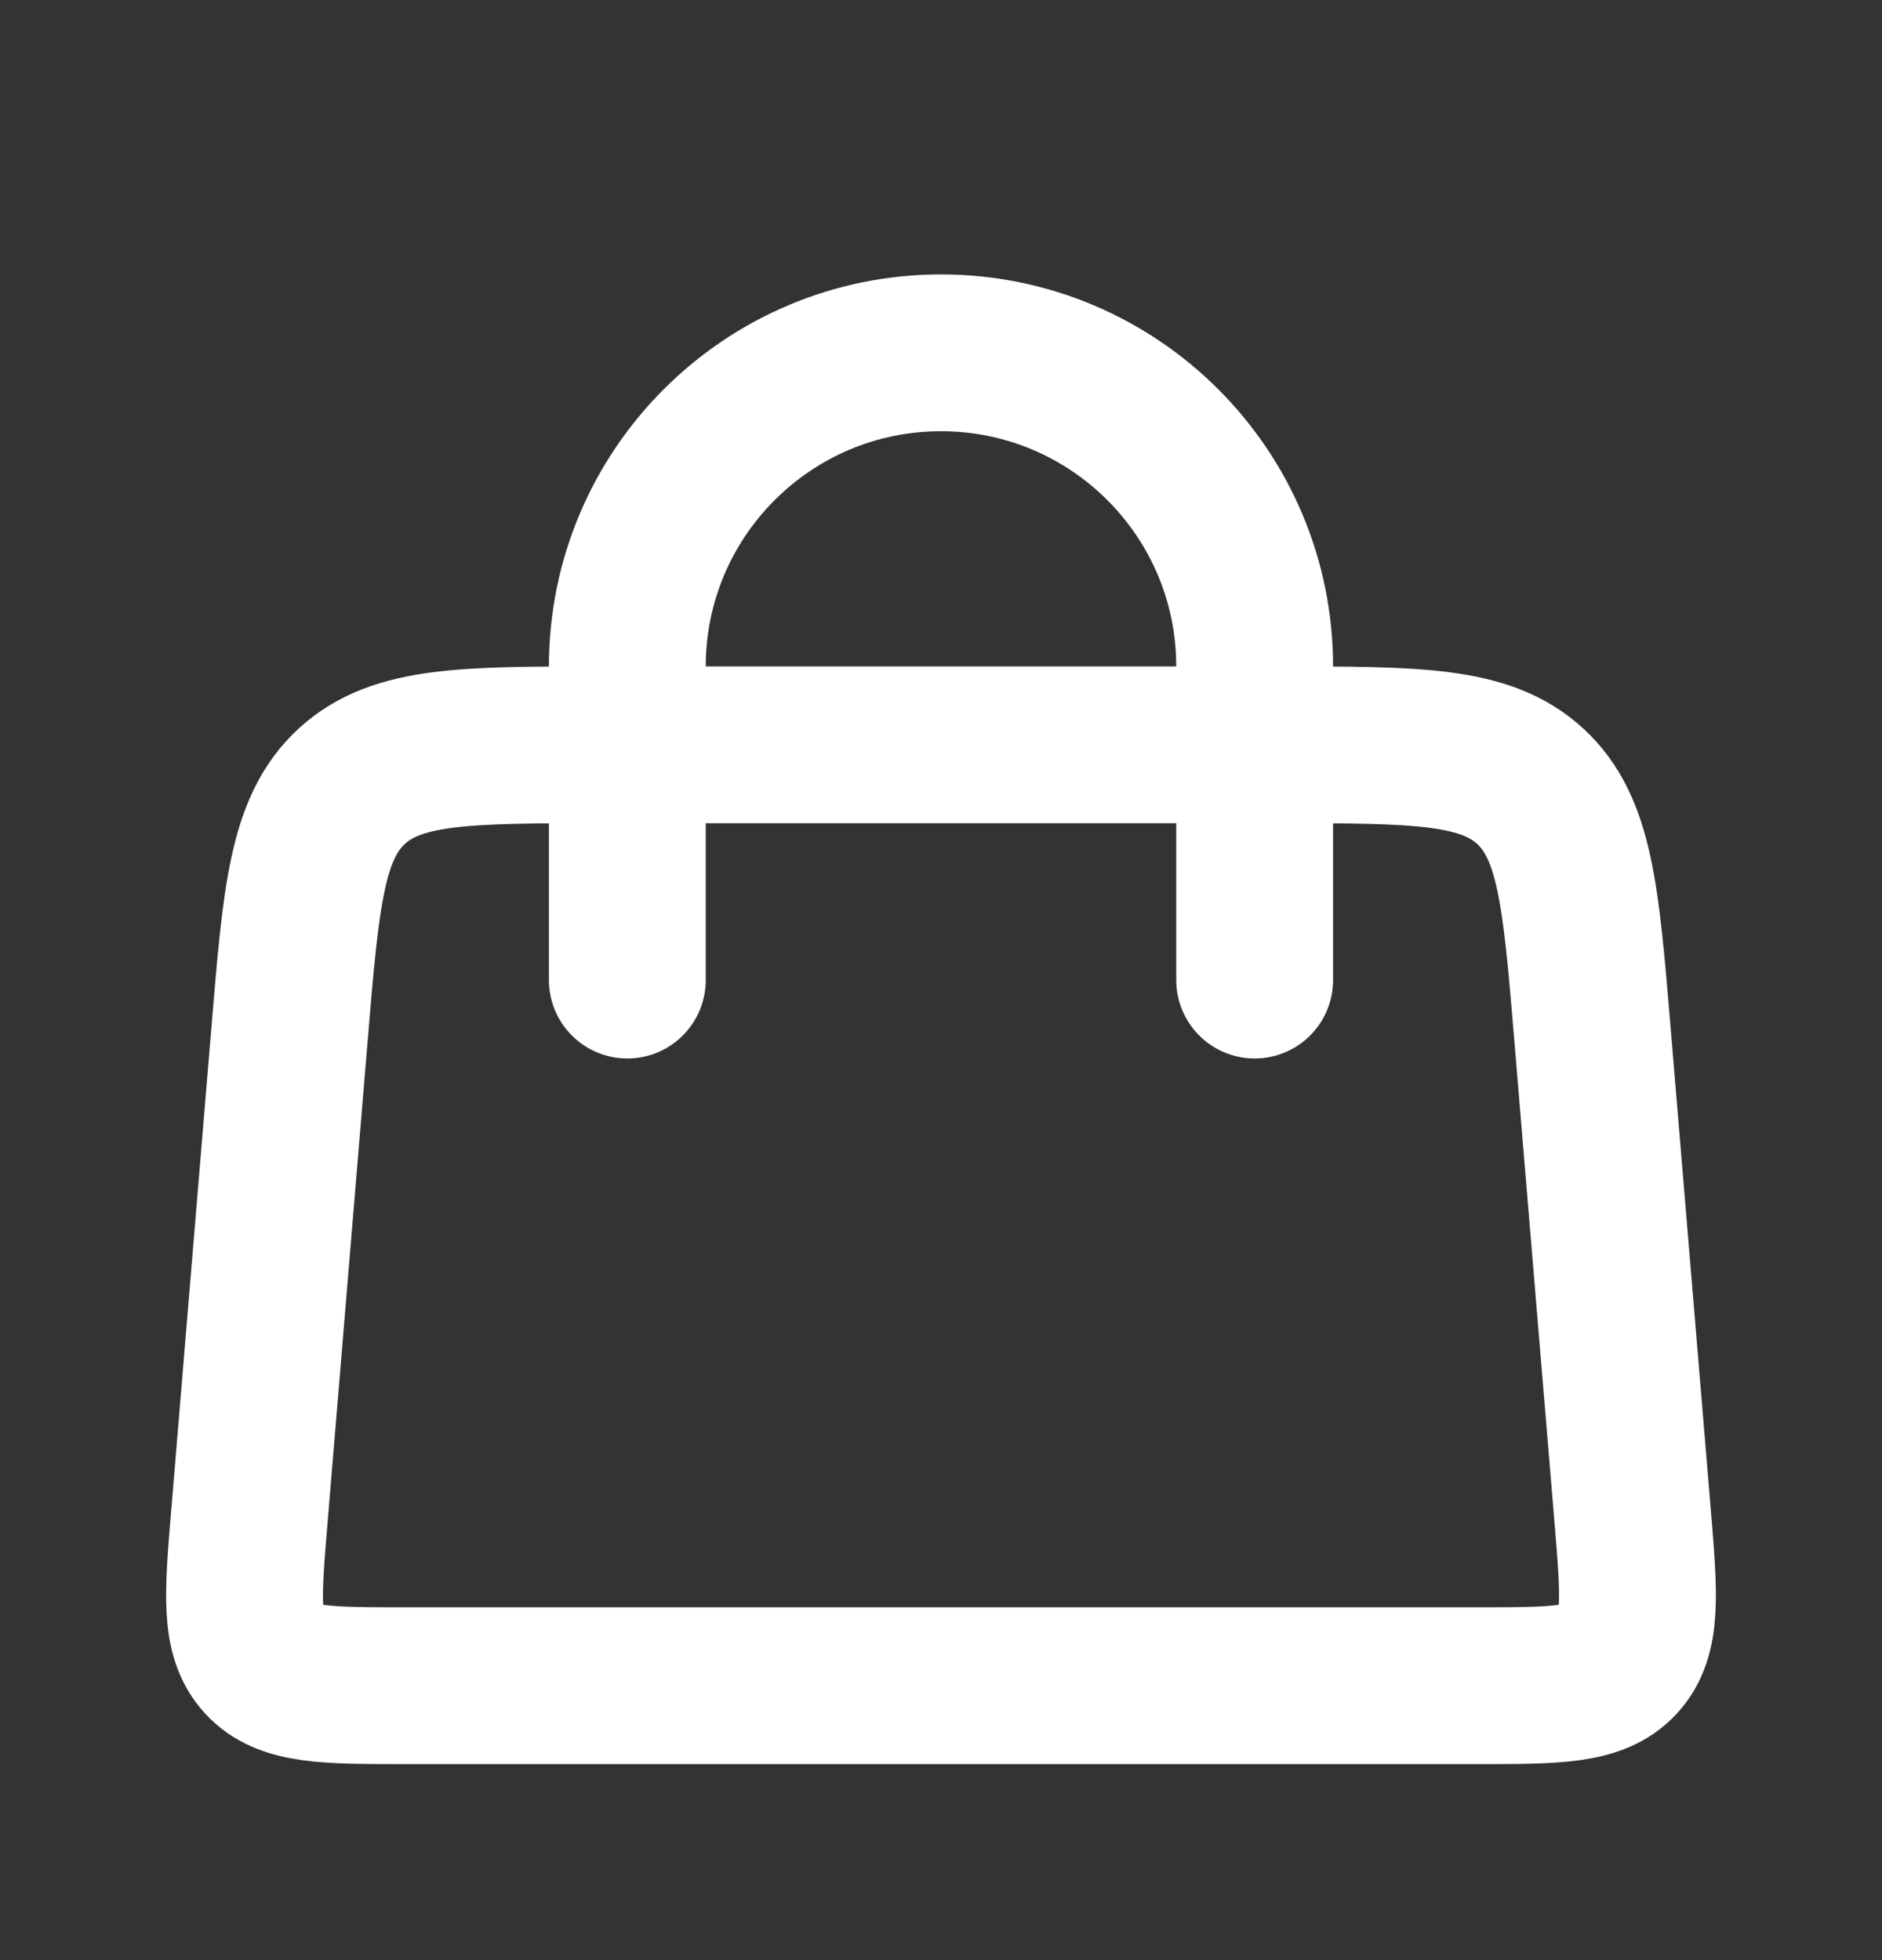
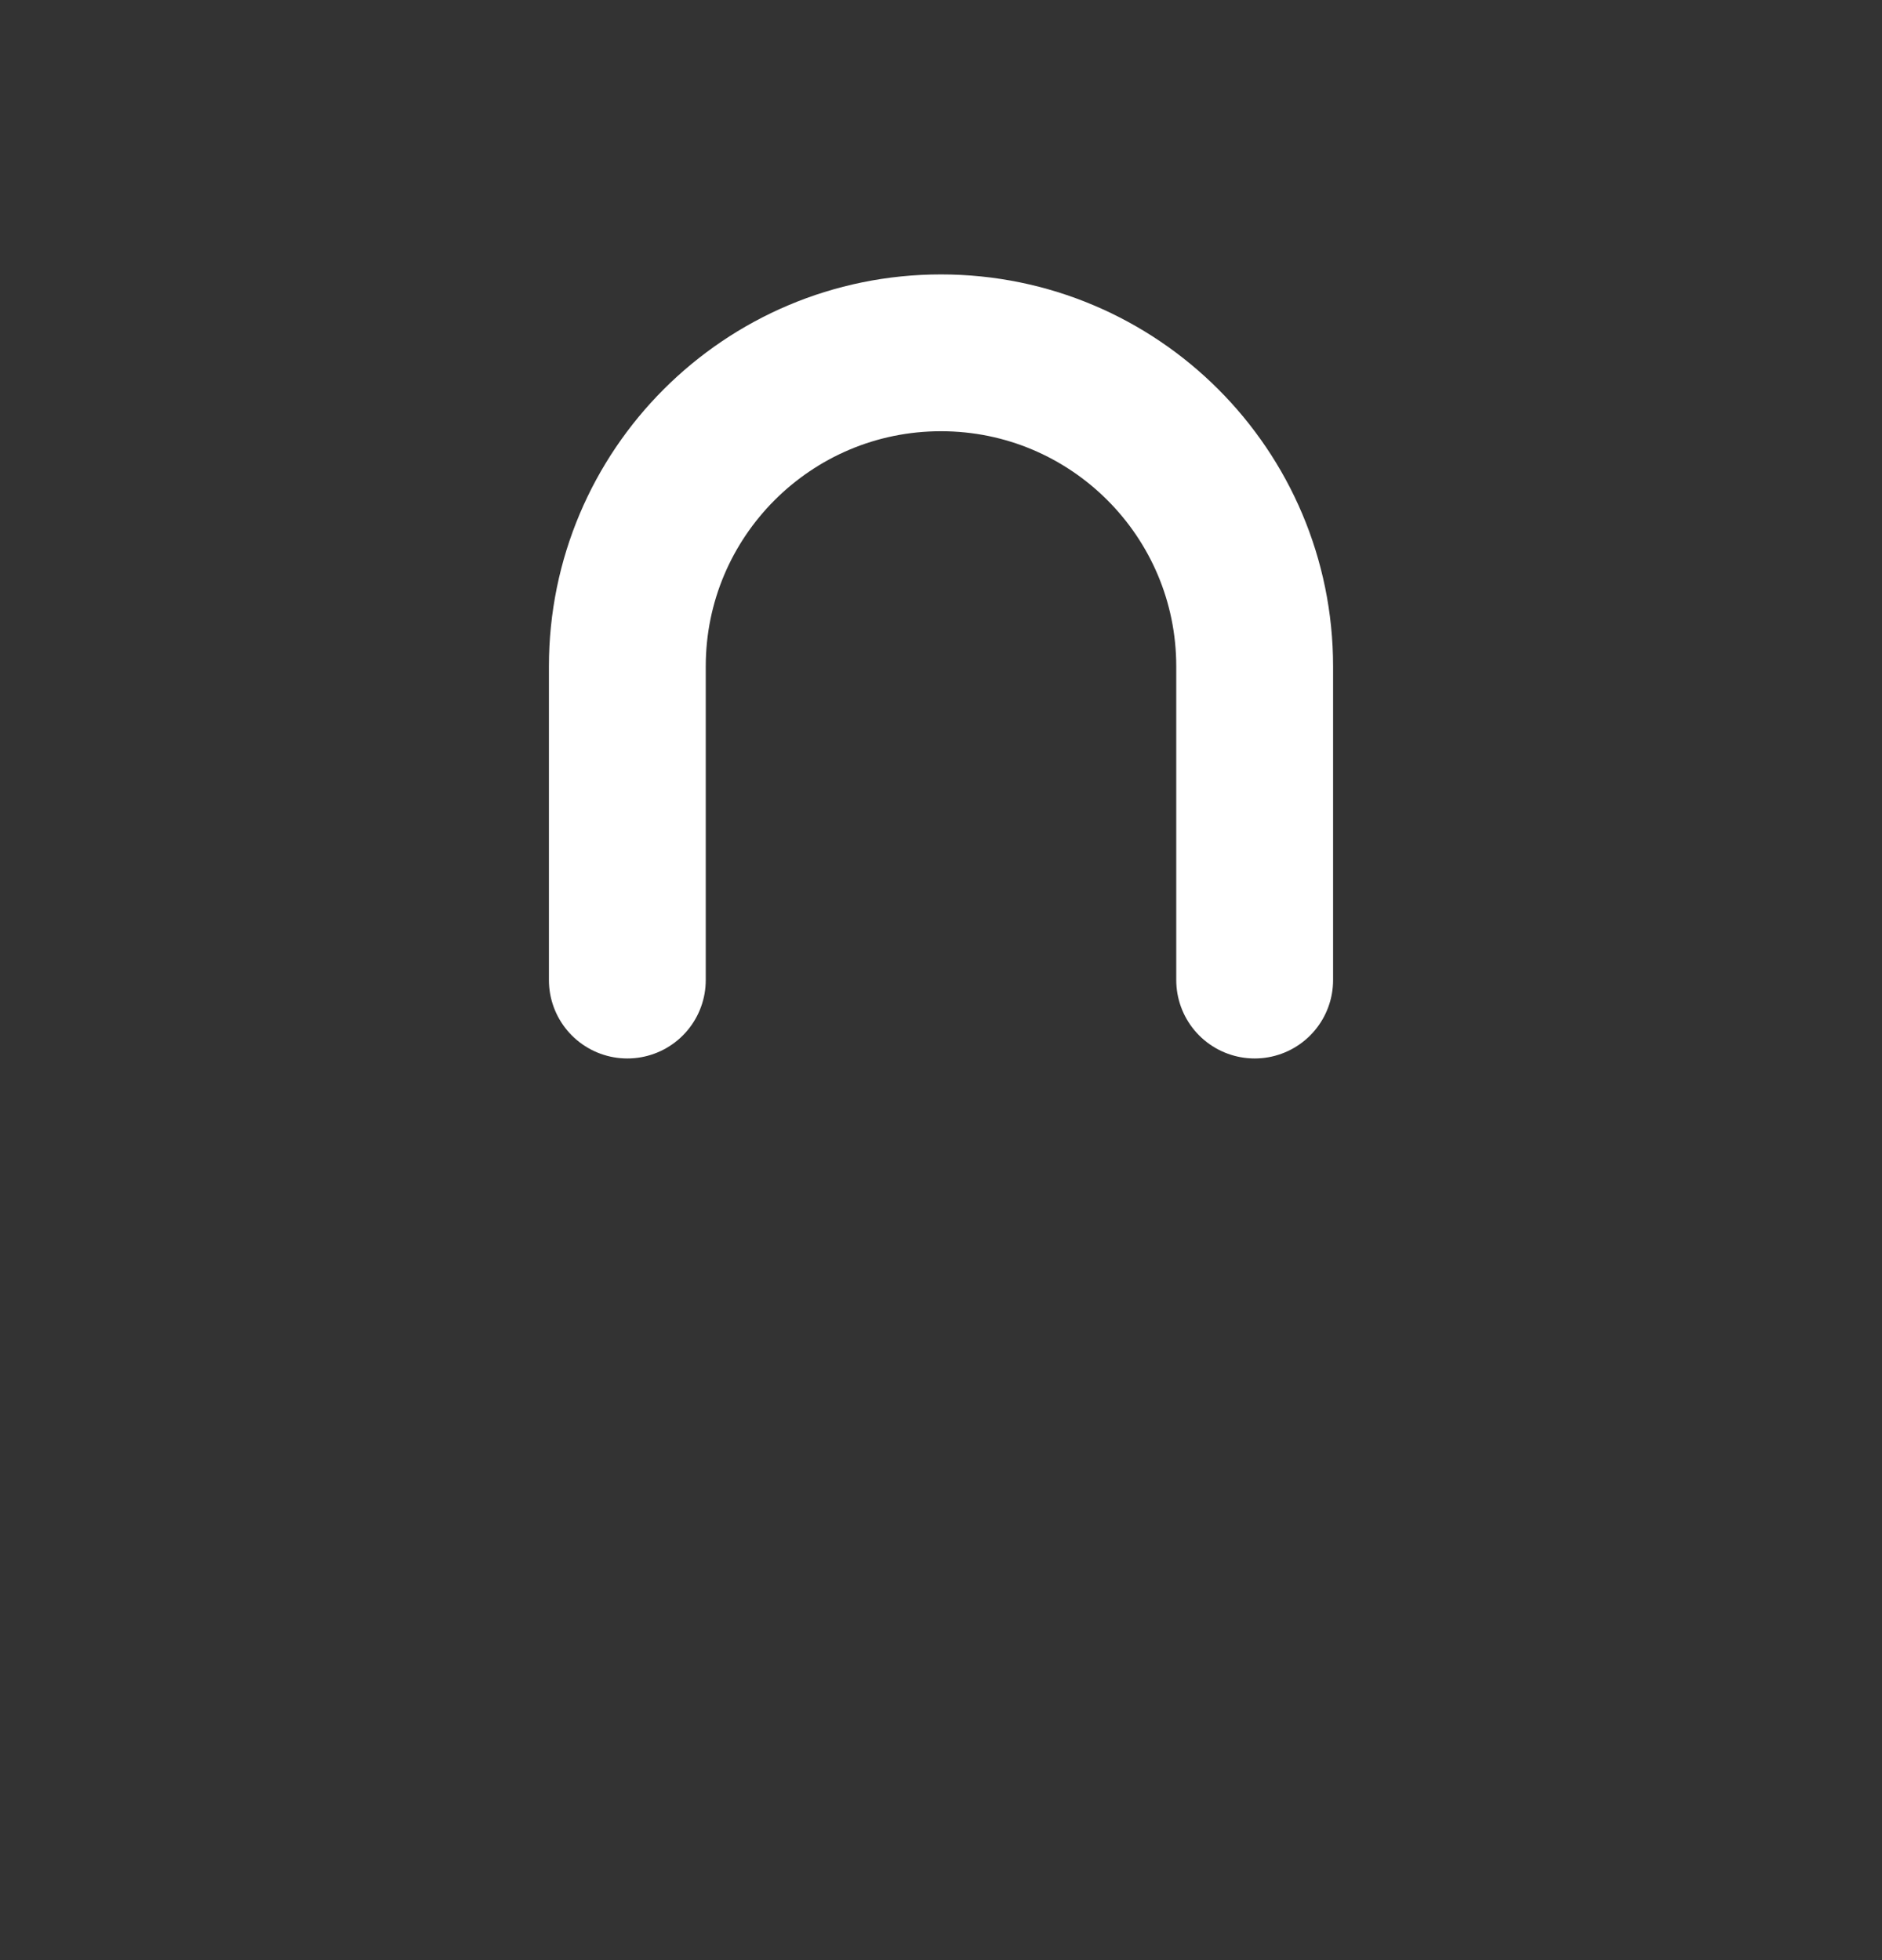
<svg xmlns="http://www.w3.org/2000/svg" width="24" height="25" viewBox="0 0 24 25" fill="none">
  <rect x="0" y="0" width="24" height="25" fill="#333333" stroke="none" />
  <path d="M8 12.5L8 8.5C8 6.291 9.791 4.5 12 4.5V4.5C14.209 4.5 16 6.291 16 8.5L16 12.5" stroke="white" stroke-width="2" stroke-linecap="round" />
-   <path d="M3.694 13.168C3.839 11.427 3.912 10.556 4.486 10.028C5.06 9.5 5.934 9.5 7.681 9.5H16.32C18.066 9.5 18.94 9.5 19.514 10.028C20.088 10.556 20.161 11.427 20.306 13.168L20.82 19.334C20.904 20.347 20.946 20.854 20.649 21.177C20.352 21.5 19.843 21.5 18.826 21.5H5.174C4.157 21.5 3.648 21.5 3.351 21.177C3.054 20.854 3.096 20.347 3.181 19.334L3.694 13.168Z" stroke="white" stroke-width="2" />
</svg>